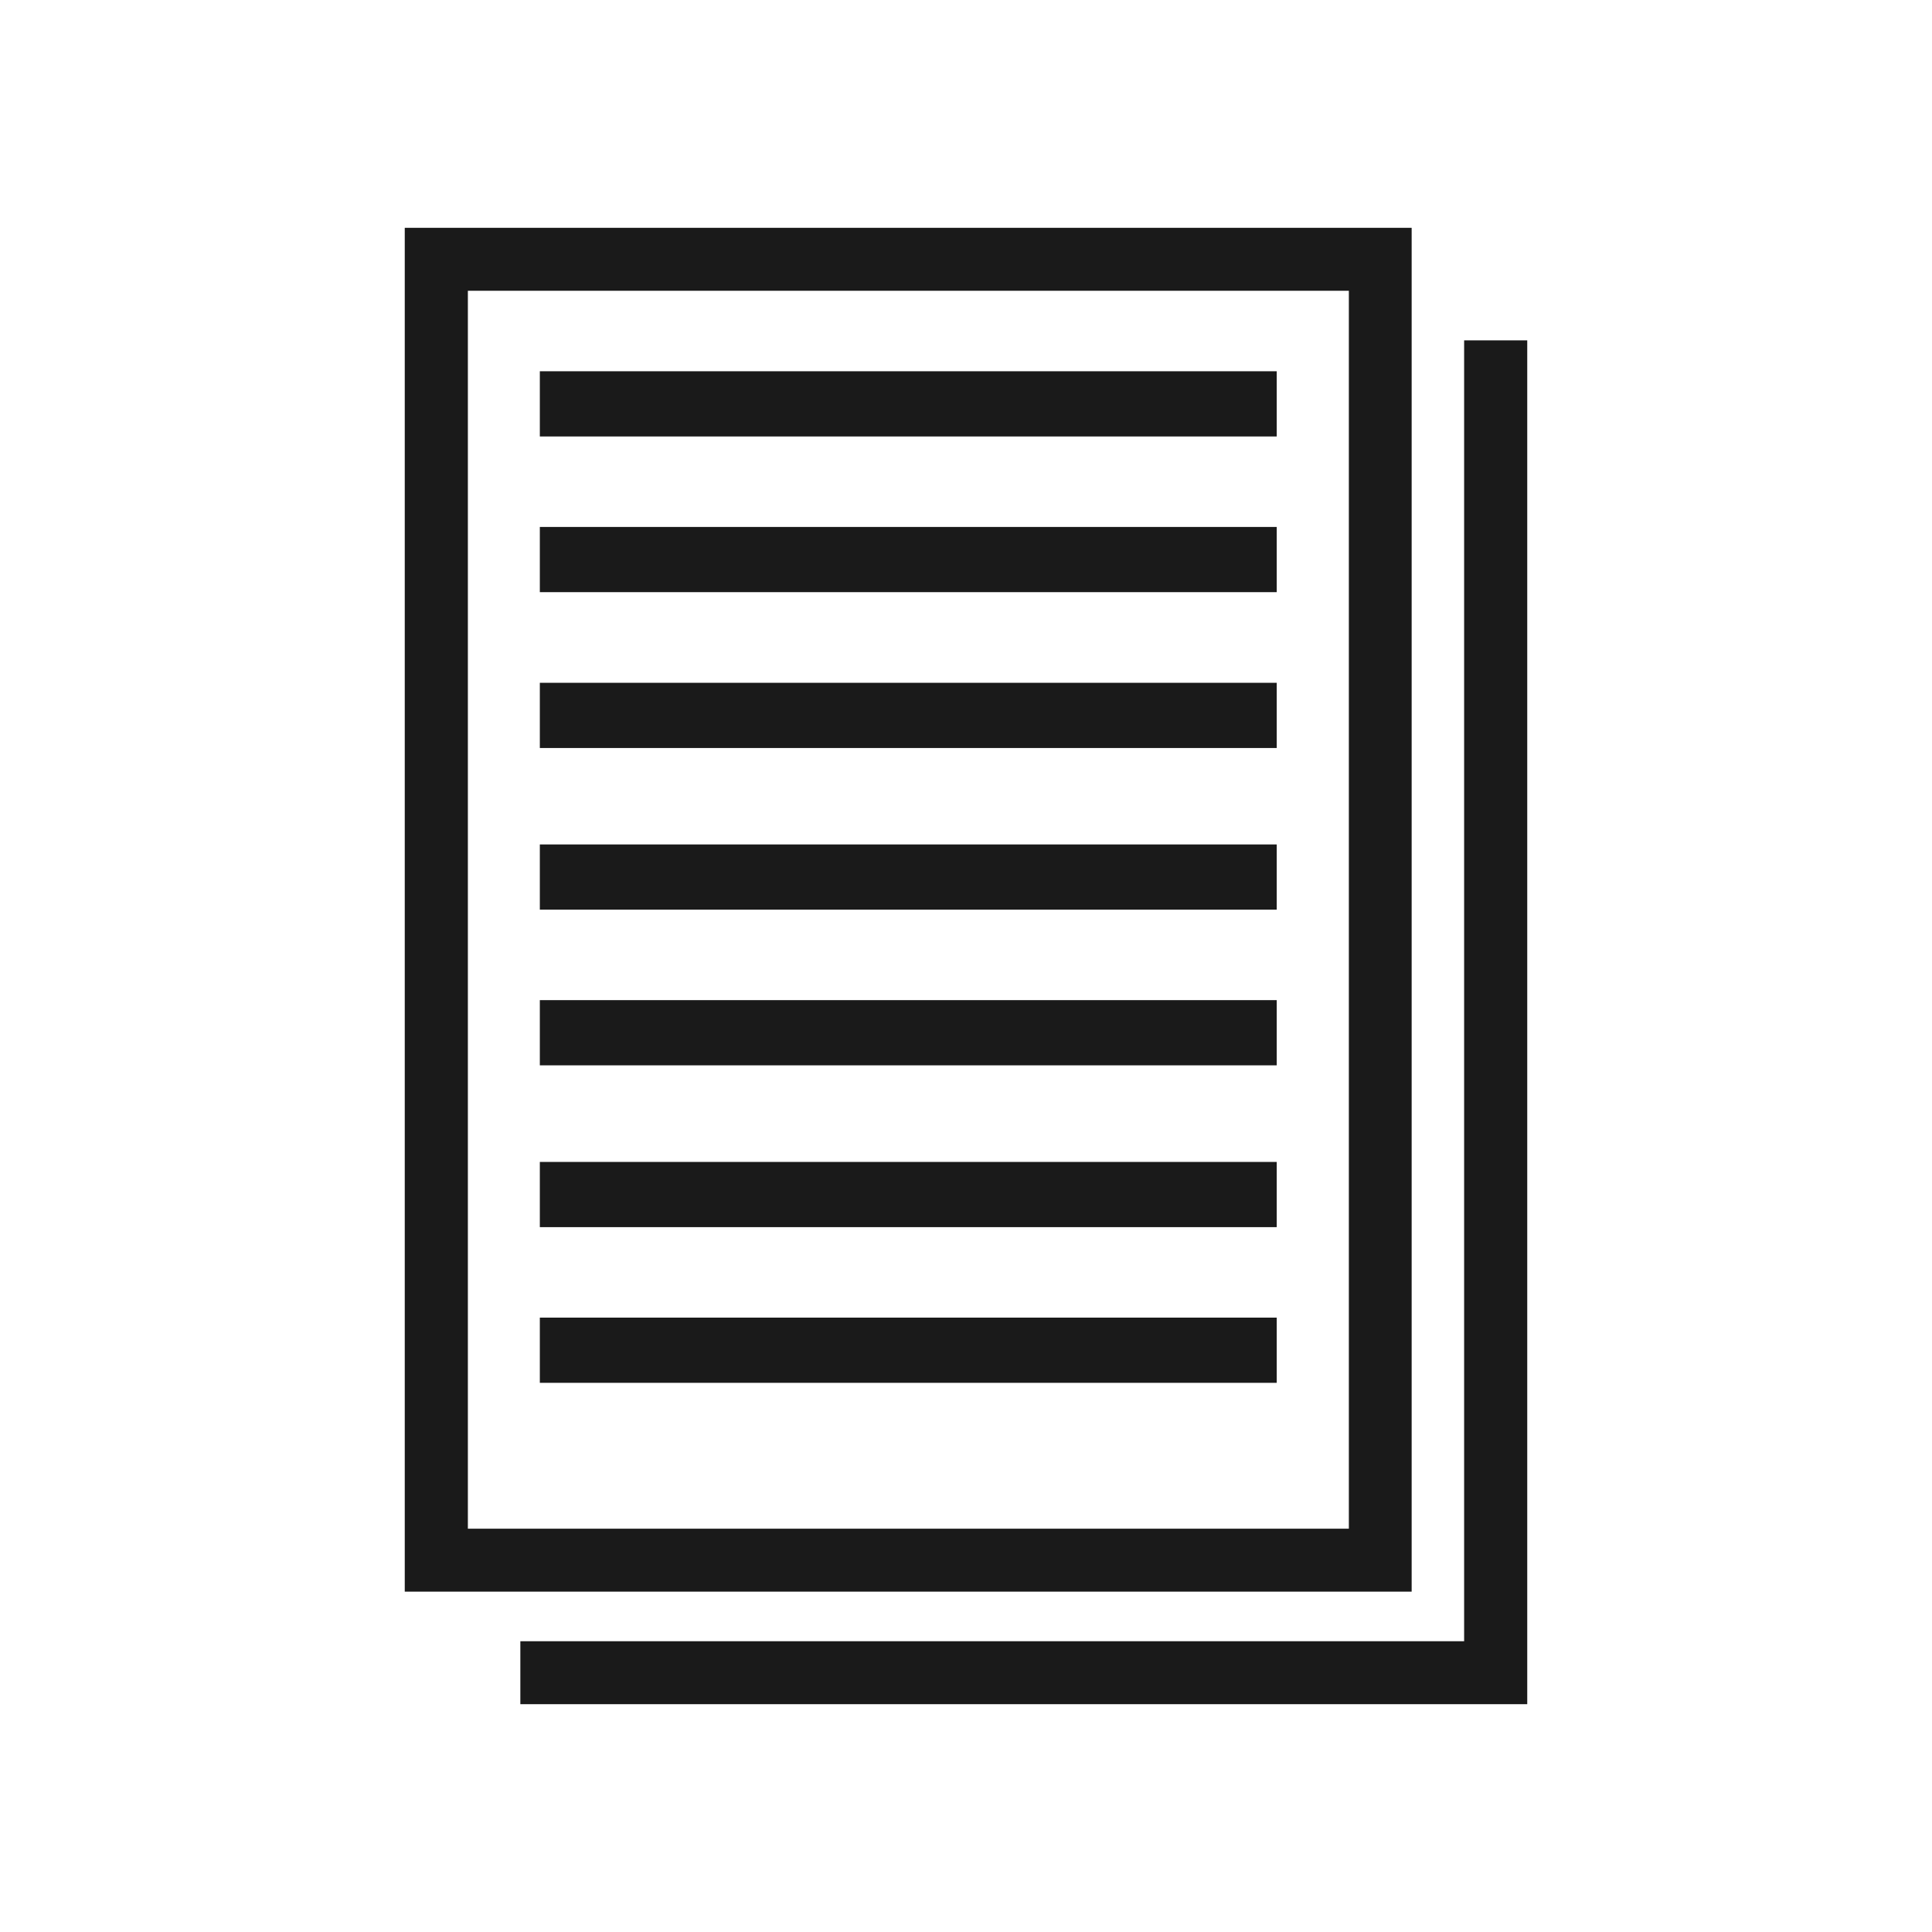
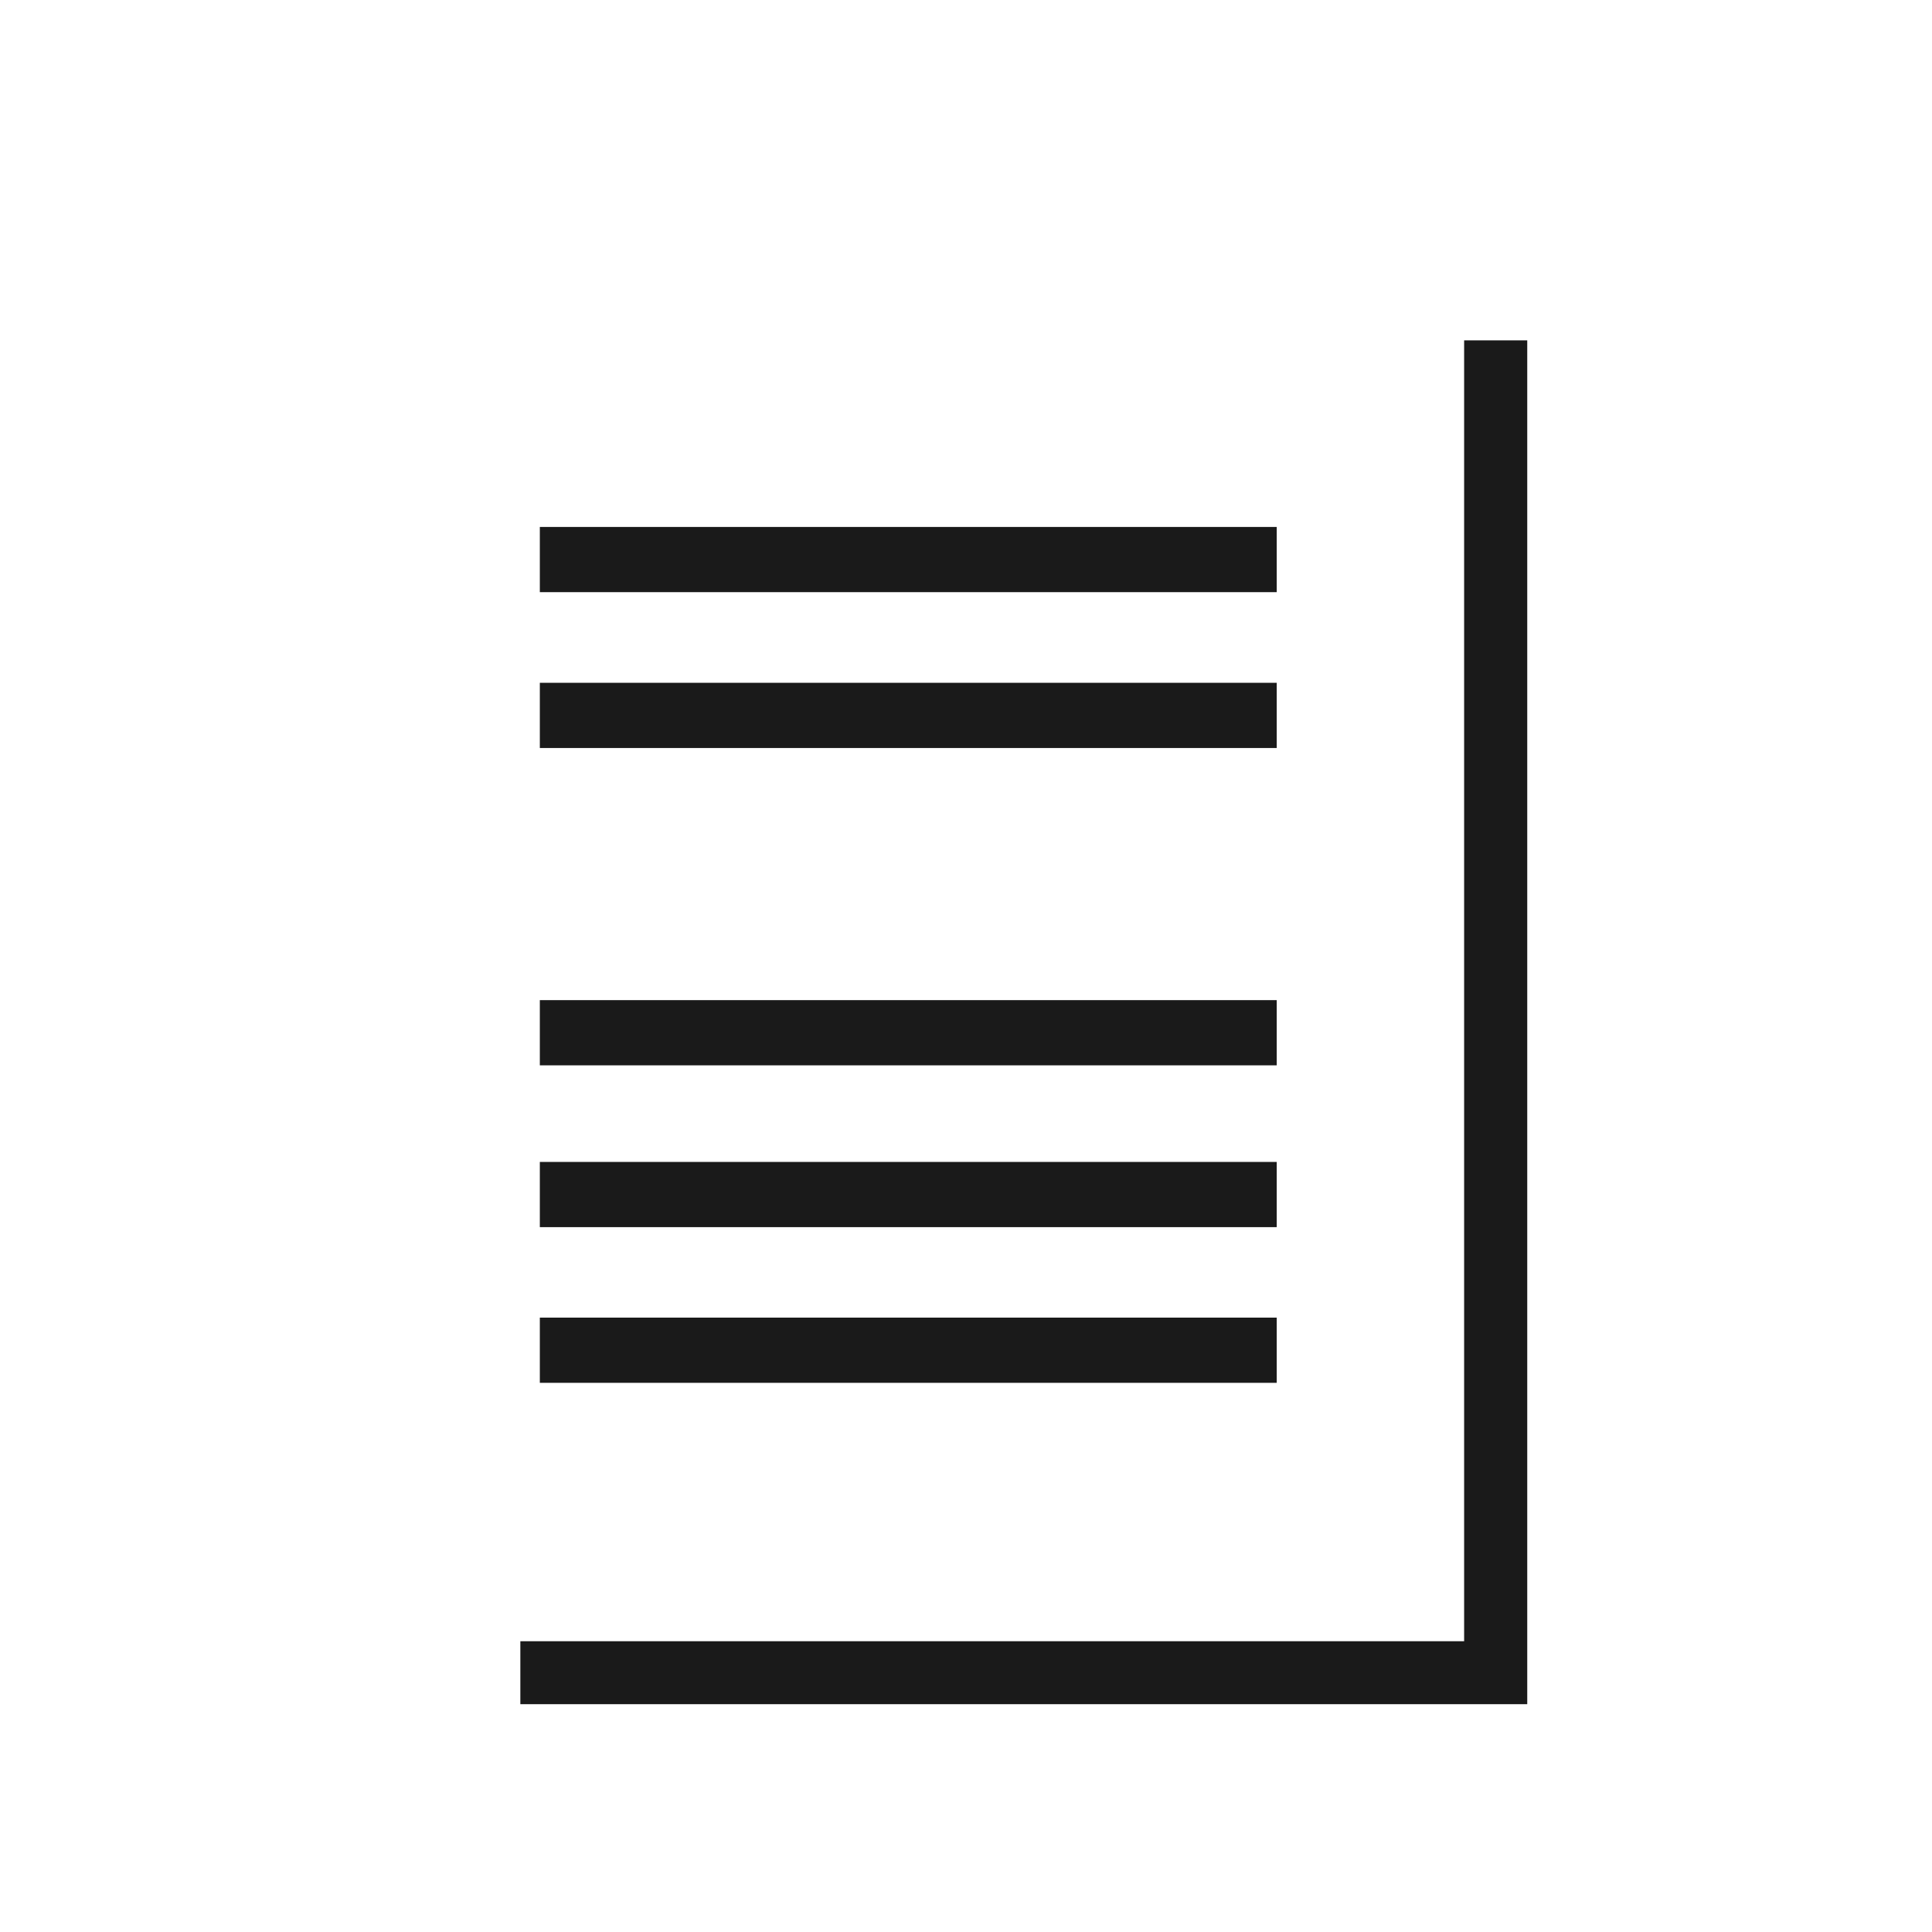
<svg xmlns="http://www.w3.org/2000/svg" id="e" data-name="pickup" viewBox="0 0 120 120">
  <defs>
    <style>
      .k {
        fill: #1a1a1a;
      }
    </style>
  </defs>
-   <rect class="k" x="33.53" y="23.06" width="45.77" height="4.05" />
  <rect class="k" x="33.53" y="32.73" width="45.77" height="4.05" />
  <rect class="k" x="33.53" y="42.41" width="45.77" height="4.05" />
-   <rect class="k" x="33.53" y="52.45" width="45.77" height="4.05" />
  <rect class="k" x="33.53" y="62.12" width="45.77" height="4.05" />
  <rect class="k" x="33.53" y="72.17" width="45.77" height="4.05" />
  <rect class="k" x="33.53" y="81.84" width="45.77" height="4.05" />
-   <path class="k" d="M25.14,14.15v84.71h62.54V14.15H25.14ZM83.77,94.95H29.06V18.06h54.72v76.89Z" />
  <polygon class="k" points="90.94 21.14 90.94 63.5 90.94 101.94 71.92 101.94 32.32 101.94 32.32 105.85 94.86 105.85 94.86 21.14 90.94 21.14" />
</svg>